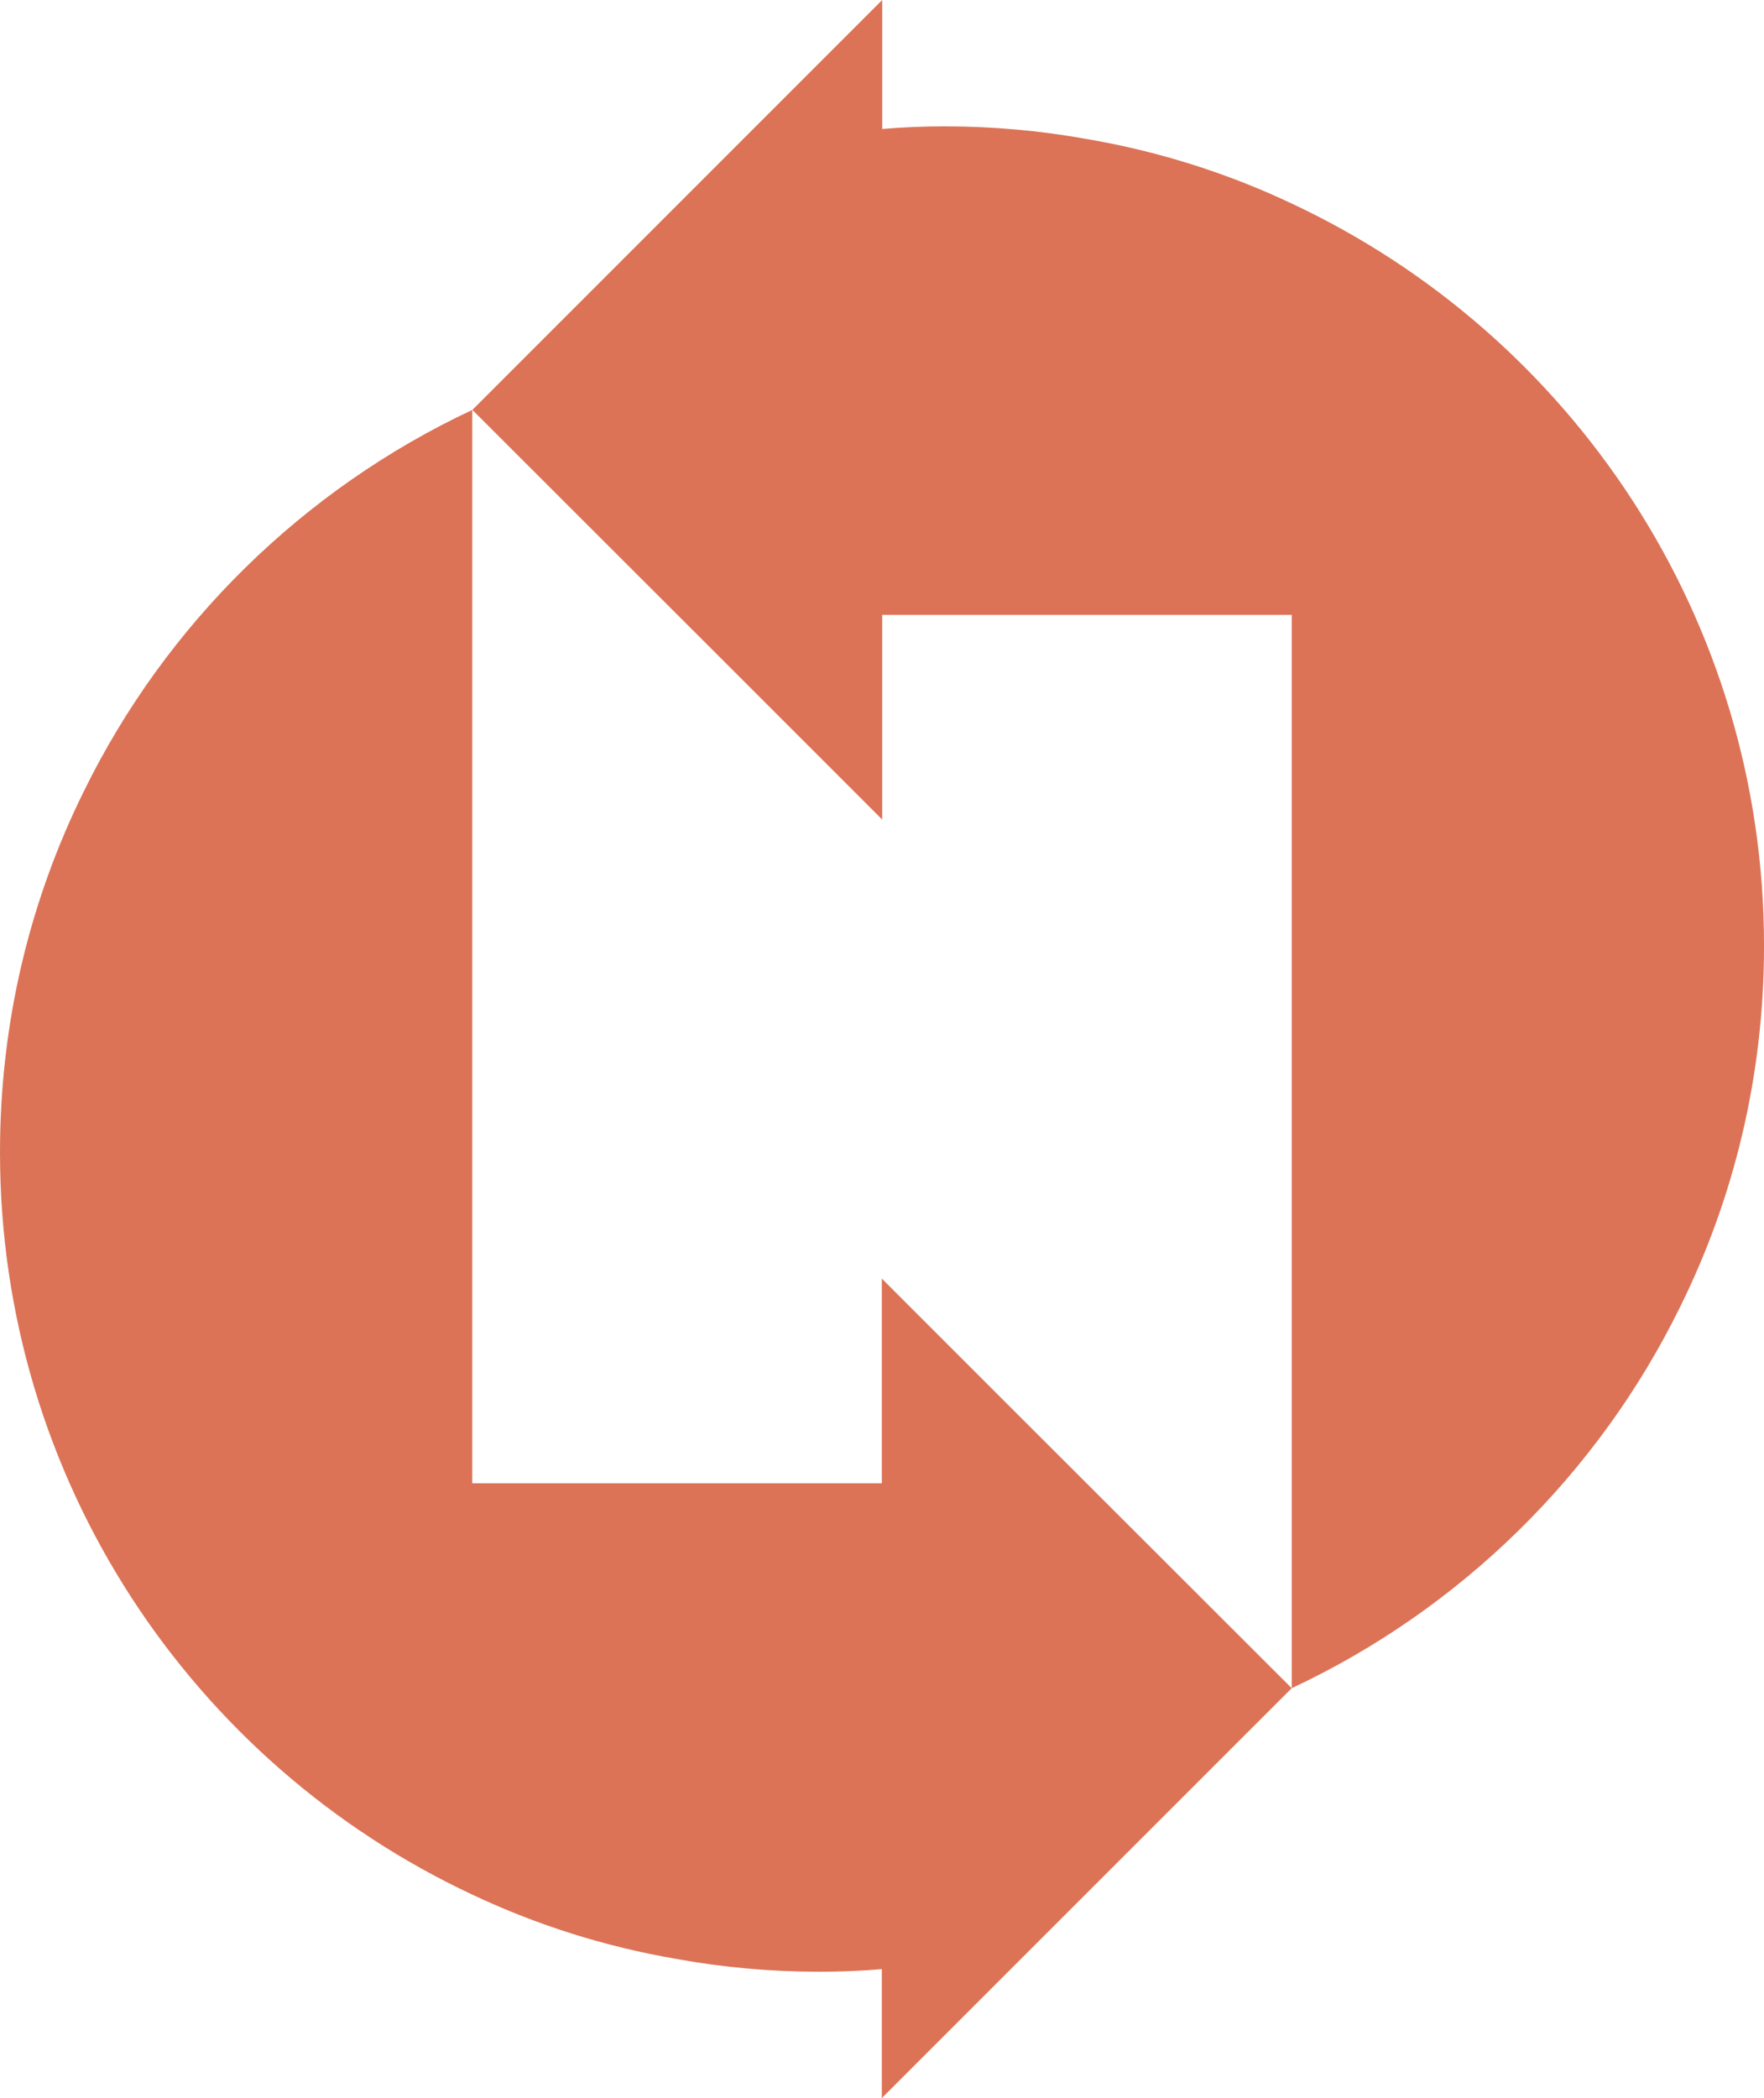
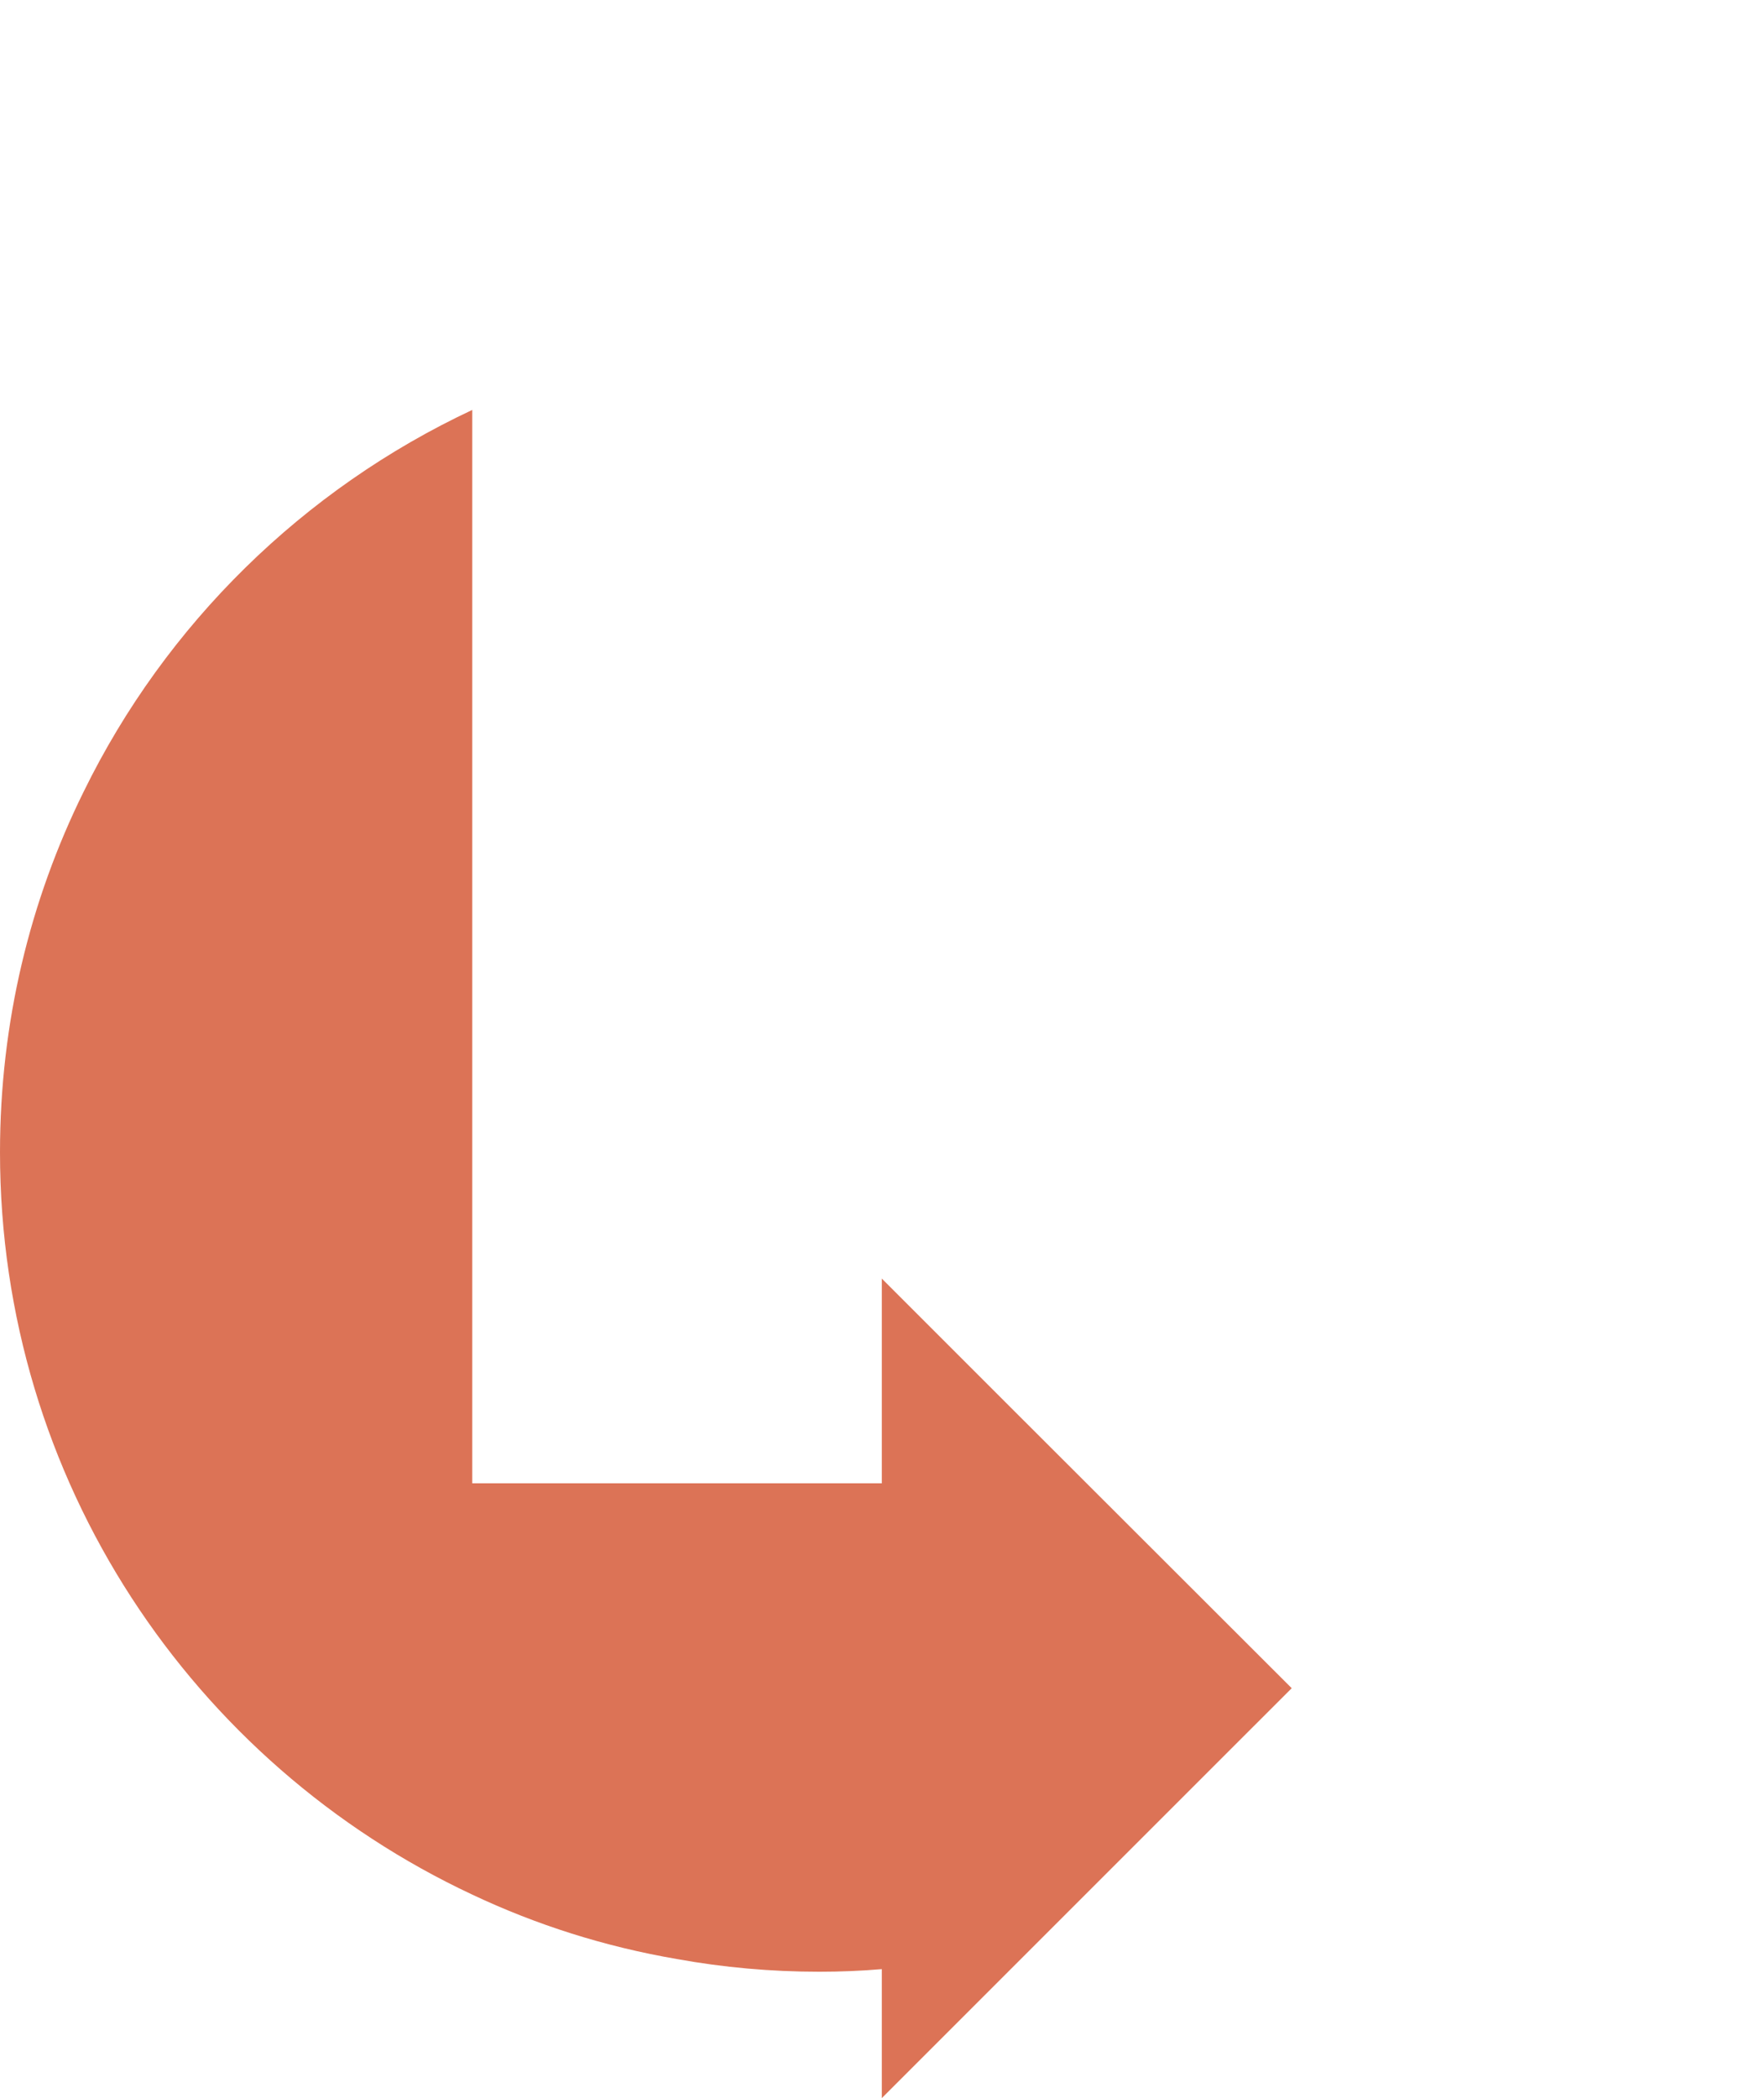
<svg xmlns="http://www.w3.org/2000/svg" id="Layer_2" data-name="Layer 2" viewBox="0 0 740.2 880.29">
  <defs>
    <style>
      .cls-1 {
        fill: #dc7356;
      }
    </style>
  </defs>
  <g id="Layer_1-2" data-name="Layer 1">
    <g>
      <path class="cls-1" d="M427.28,593.7l-57.26-57.26v85.9h-171.85V171.99c-70.87,33.22-128.62,89.85-163.04,160.12C12.55,377.78,0,429.08,0,483.45c0,137.8,81.04,256.63,198.17,311.46,26.82,12.68,55.67,21.86,85.87,27.03,19.44,3.53,39.37,5.33,59.78,5.33,8.81,0,17.65-.36,26.2-1.09v54.11l65.47-65.47,106.53-106.51-114.75-114.62Z" />
-       <path class="cls-1" d="M312.92,286.59l57.26,57.26v-85.87h171.85v450.33c70.87-33.19,128.62-89.85,163.04-160.12,22.59-45.66,35.14-96.99,35.14-151.34,0-137.77-81.04-256.63-198.17-311.44-26.82-12.71-55.67-21.88-85.87-27.06-19.44-3.51-39.37-5.33-59.78-5.33-8.81,0-17.65.36-26.2,1.09V0l-65.47,65.47-106.51,106.51,114.72,114.62Z" />
    </g>
  </g>
</svg>